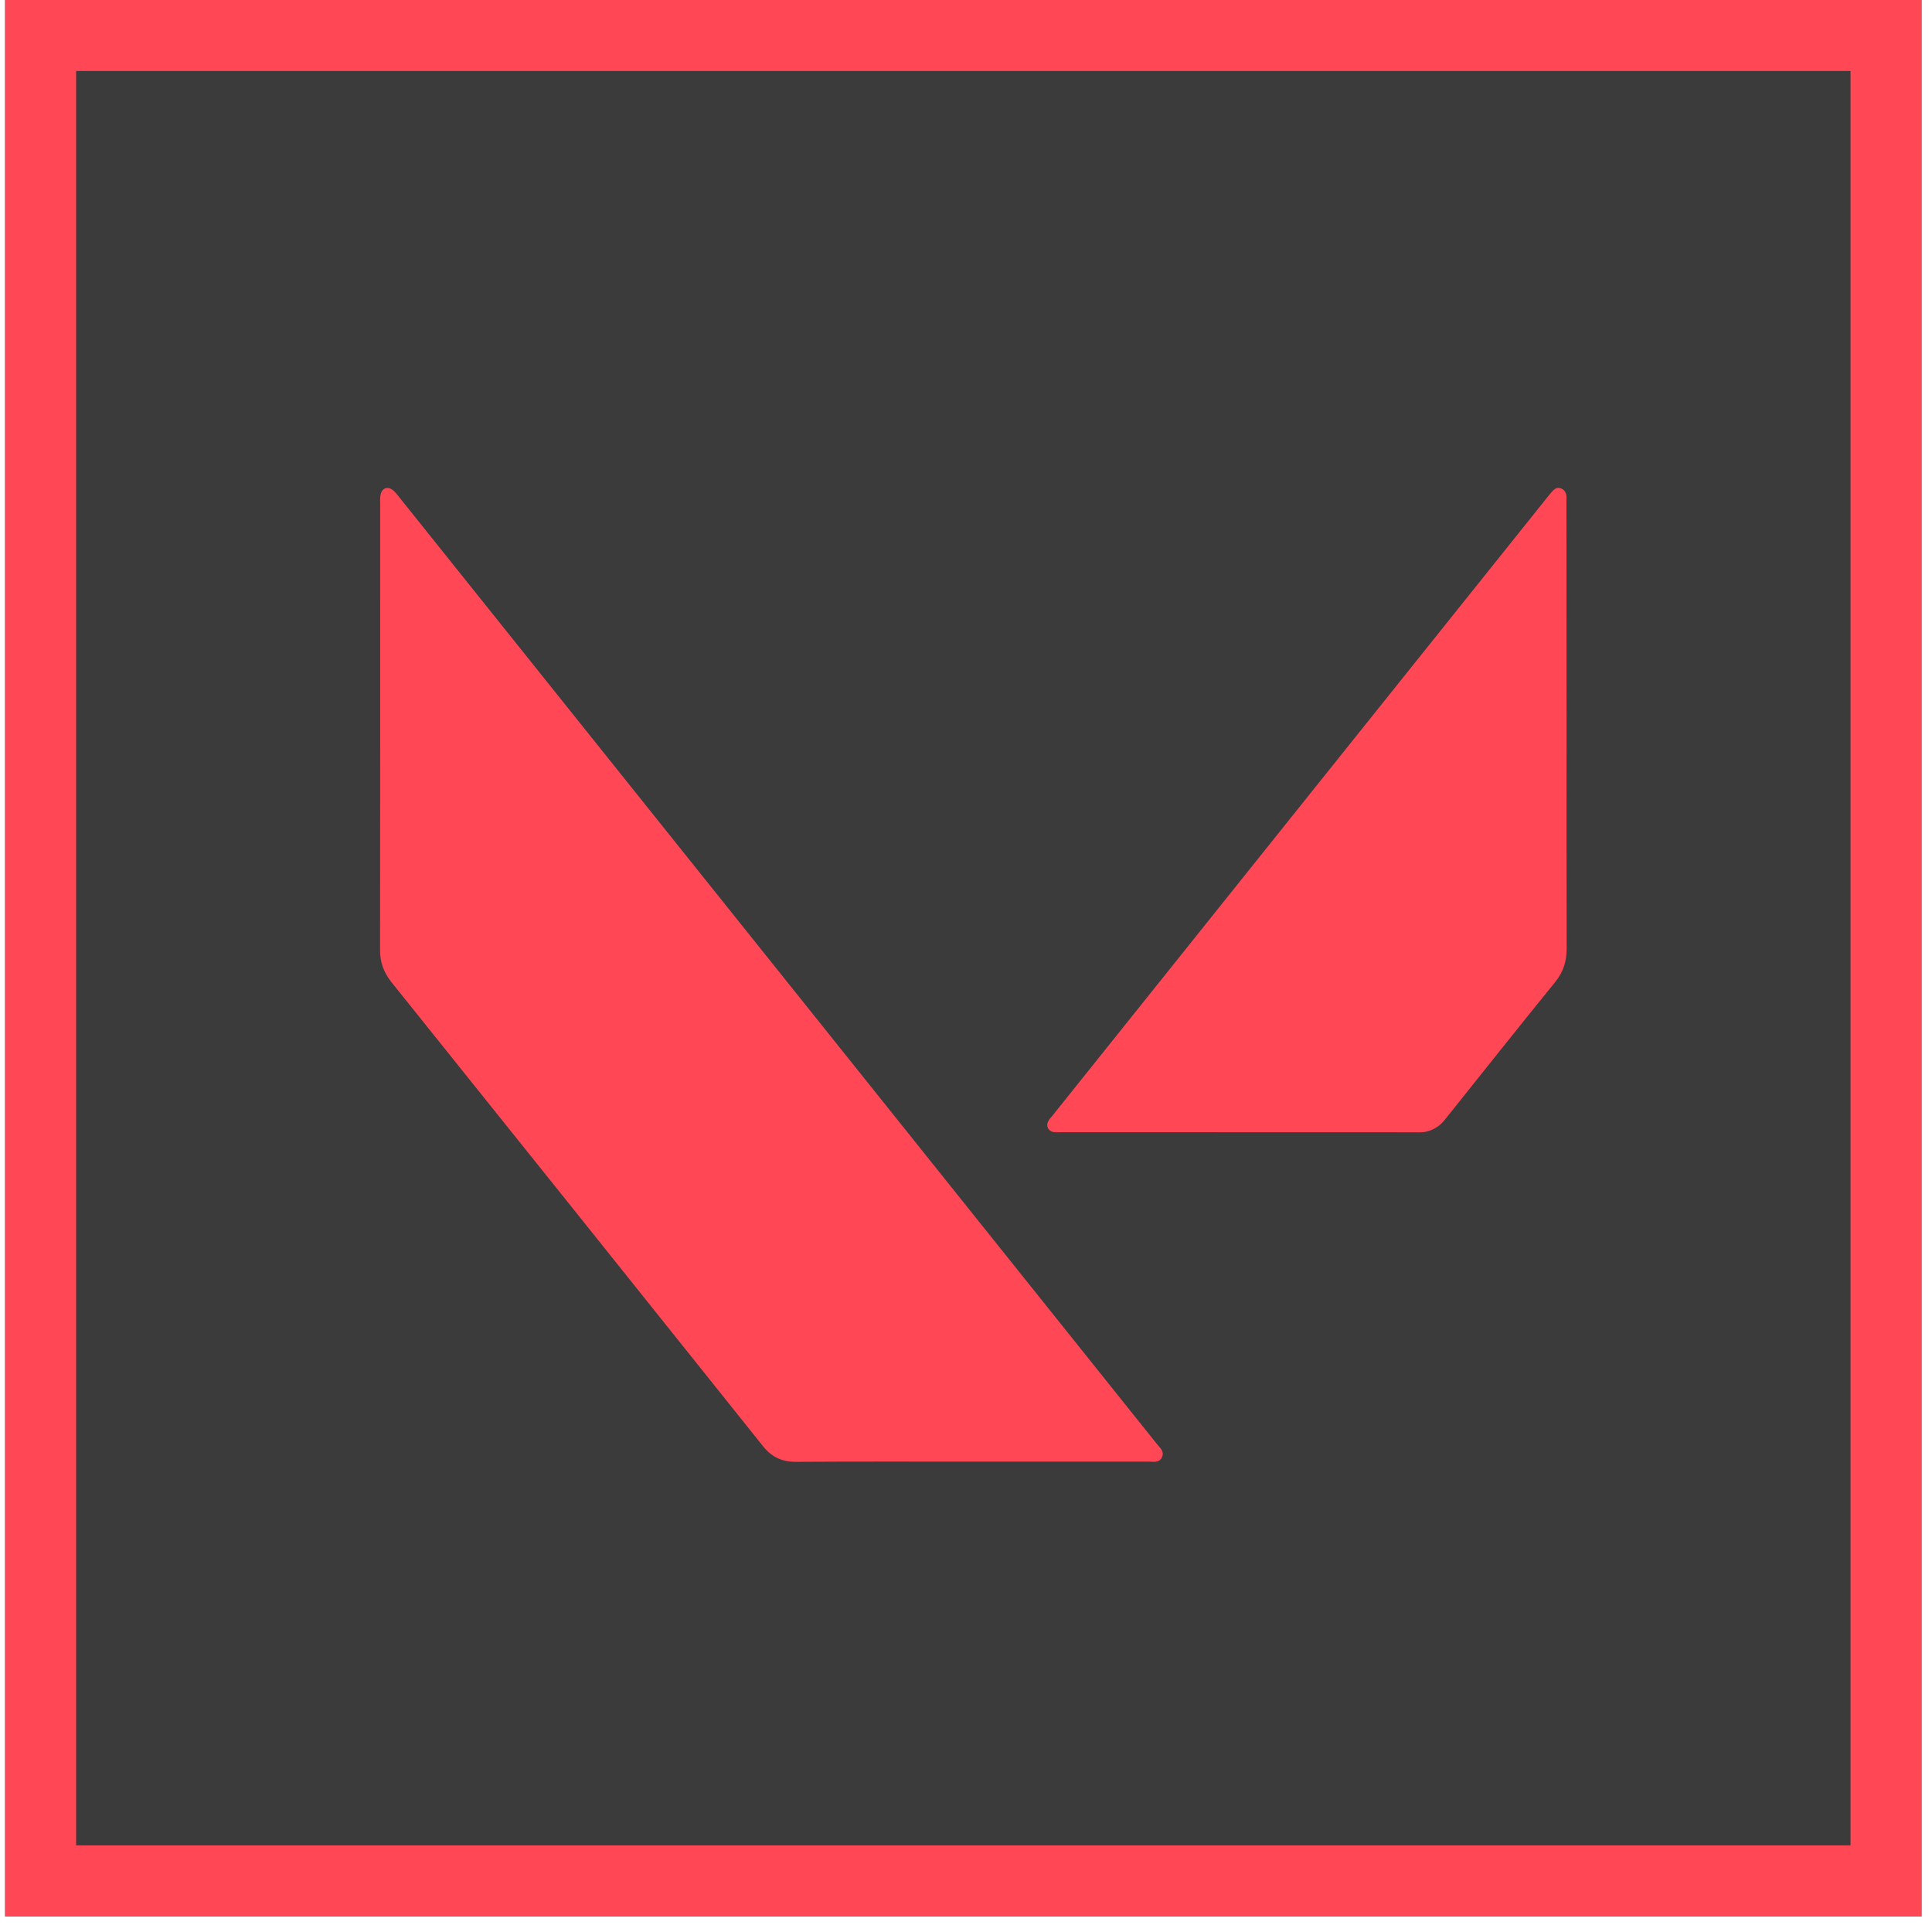
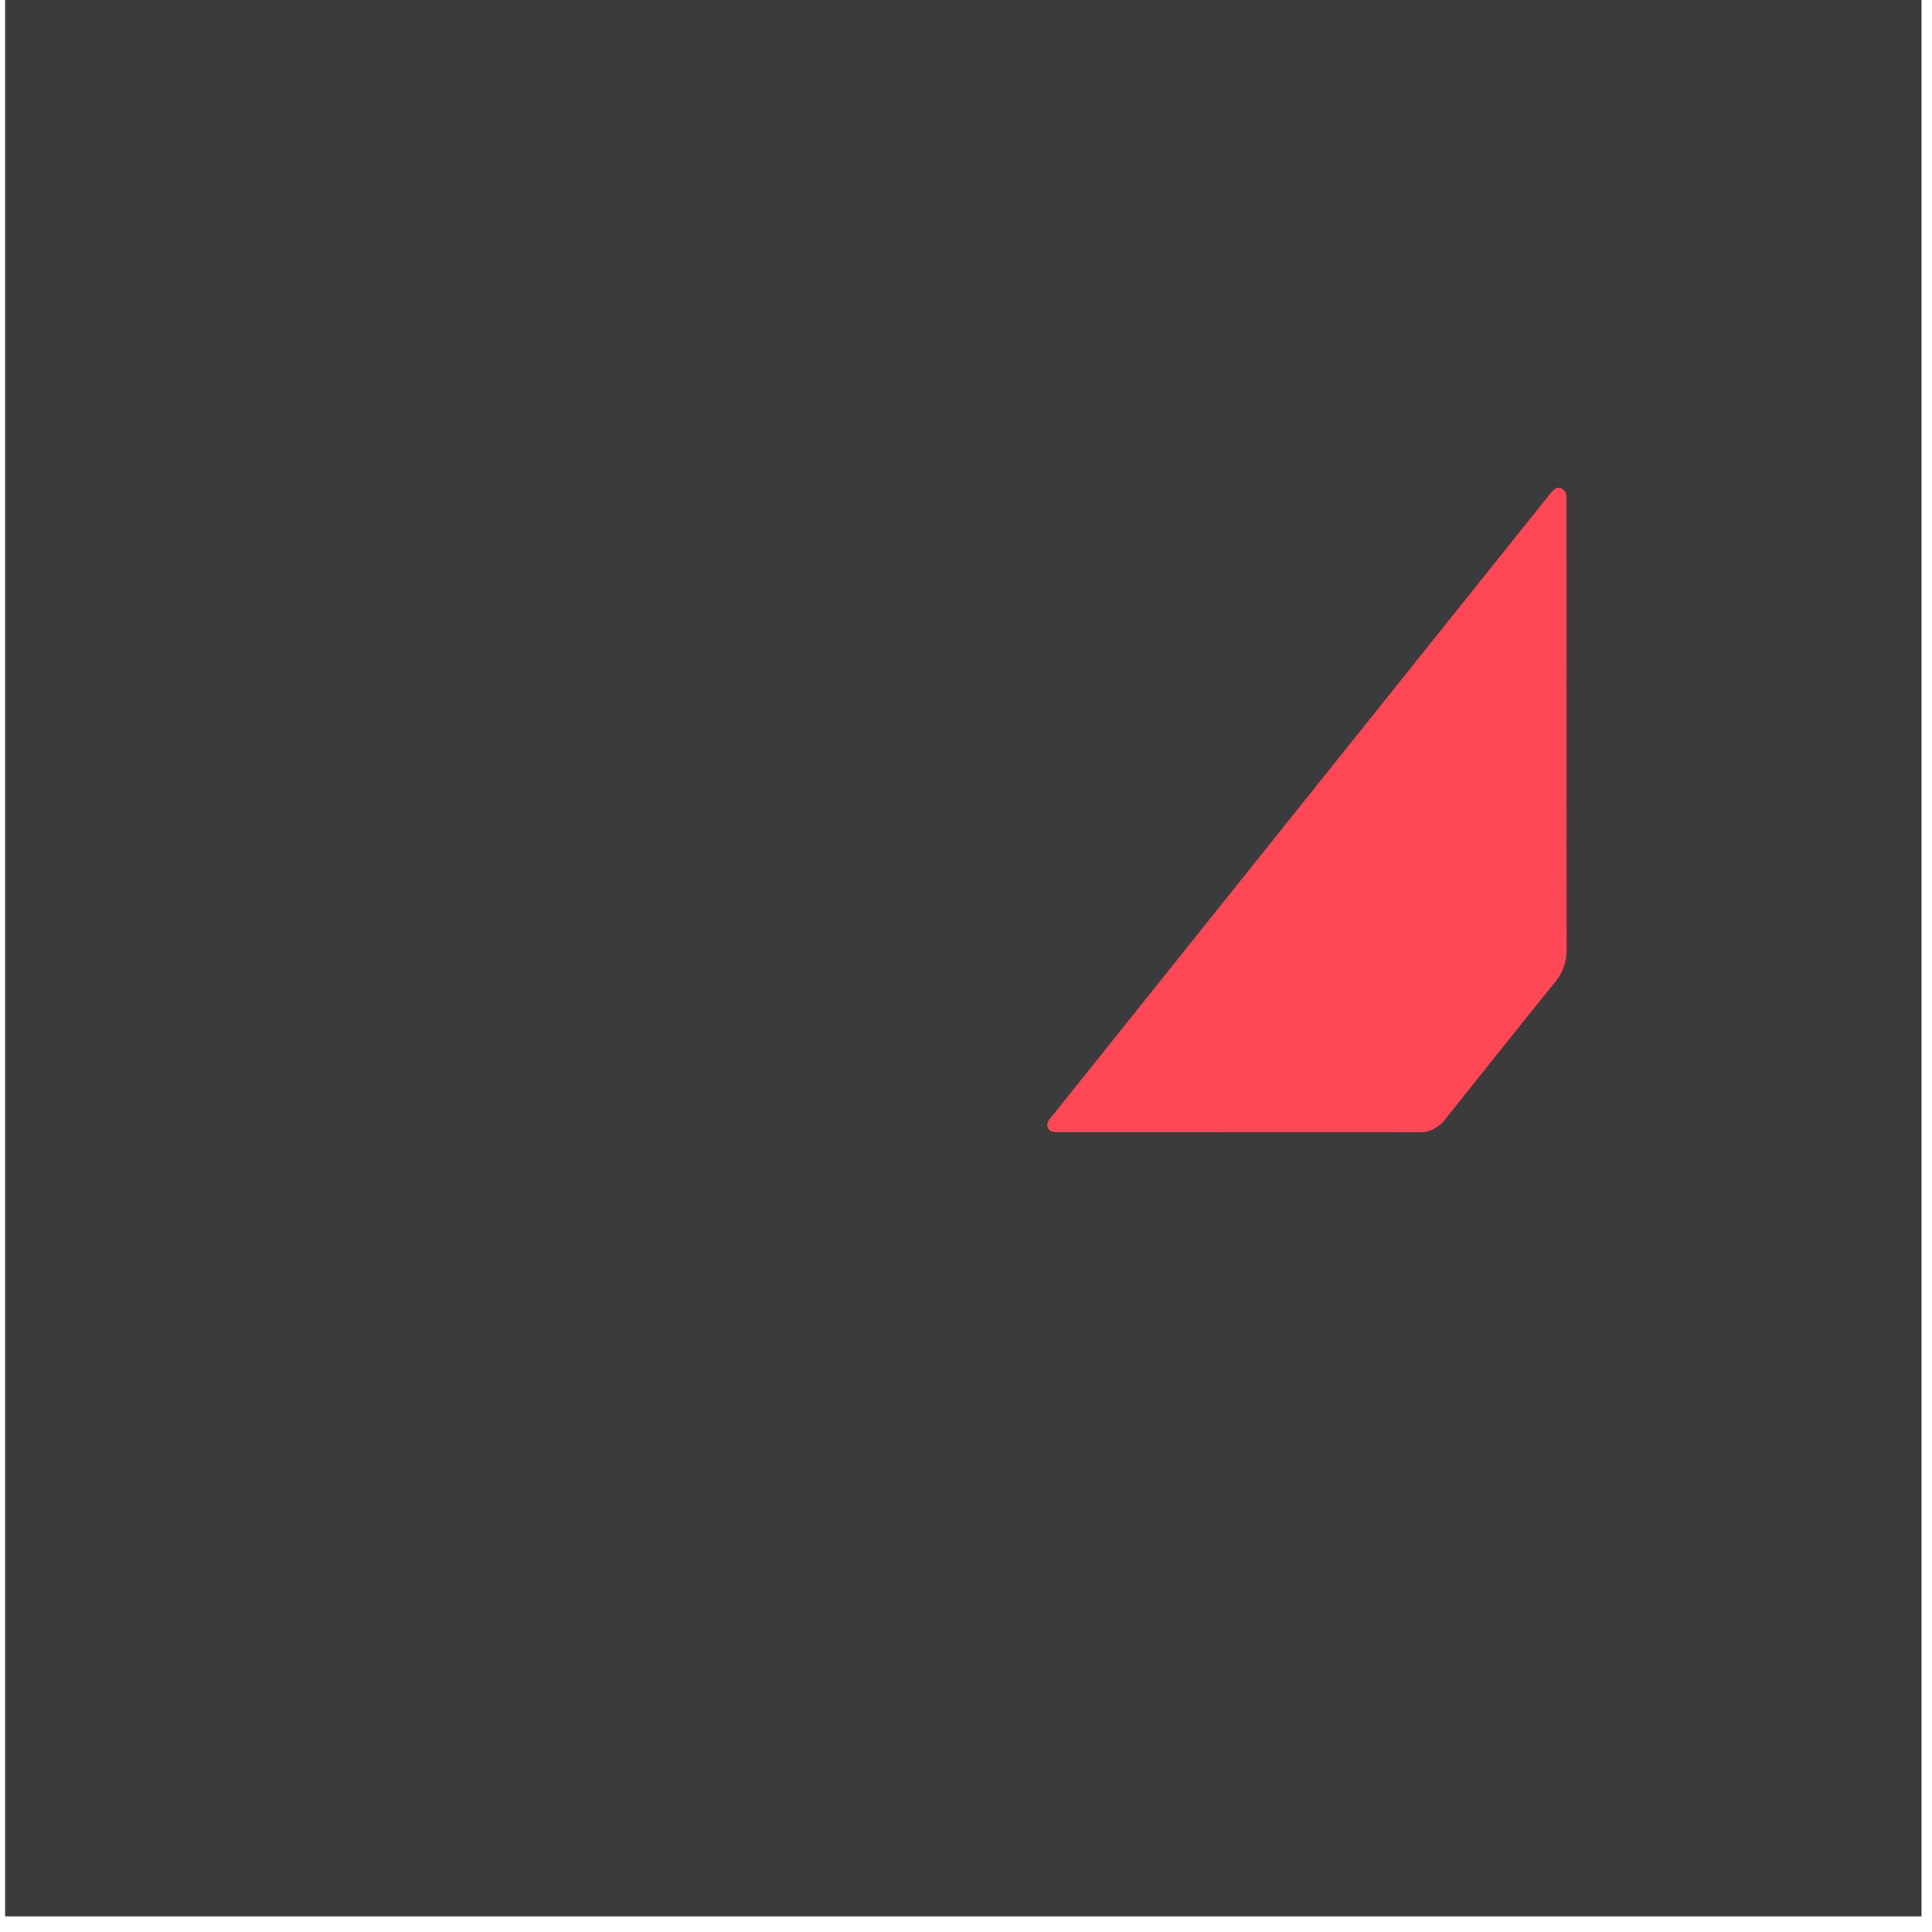
<svg xmlns="http://www.w3.org/2000/svg" width="58" height="58" viewBox="0 0 58 58" fill="none">
  <path d="M0.154 0H57.685V57.531H0.154V0Z" fill="#3C3B3B" />
-   <path fill-rule="evenodd" clip-rule="evenodd" d="M55.554 2.131H2.285V55.4H55.554V2.131ZM0.154 0V57.531H57.685V0H0.154Z" fill="#FF4756" />
-   <path d="M29.145 43.879C27.393 43.879 25.641 43.874 23.889 43.885C23.469 43.888 23.161 43.734 22.903 43.412C19.192 38.769 15.477 34.126 11.757 29.492C11.525 29.201 11.407 28.896 11.41 28.521C11.416 24.068 11.413 19.616 11.413 15.161C11.413 15.057 11.405 14.954 11.424 14.856C11.463 14.651 11.64 14.587 11.799 14.718C11.864 14.772 11.917 14.839 11.967 14.903C16.77 20.903 21.571 26.903 26.374 32.906C29.162 36.39 31.95 39.875 34.738 43.359C34.827 43.471 34.965 43.574 34.881 43.751C34.797 43.927 34.629 43.879 34.486 43.879C32.706 43.879 30.925 43.879 29.145 43.879Z" fill="#FF4756" />
  <path d="M47.029 21.827C47.029 24.043 47.026 26.263 47.032 28.479C47.032 28.86 46.931 29.181 46.688 29.481C45.613 30.805 44.555 32.139 43.489 33.472C43.385 33.603 43.287 33.74 43.141 33.833C42.99 33.931 42.828 33.992 42.643 33.992C42.559 33.992 42.475 33.992 42.391 33.992C38.887 33.992 35.38 33.992 31.875 33.989C31.791 33.989 31.704 33.998 31.623 33.984C31.469 33.956 31.394 33.802 31.466 33.665C31.5 33.6 31.553 33.544 31.601 33.486C34.249 30.175 36.899 26.864 39.547 23.556C41.829 20.705 44.11 17.853 46.394 15.001C46.458 14.92 46.52 14.839 46.59 14.763C46.66 14.685 46.738 14.615 46.856 14.66C46.976 14.705 47.024 14.8 47.026 14.923C47.026 14.998 47.026 15.071 47.026 15.147C47.026 17.372 47.026 19.599 47.029 21.827Z" fill="#FF4756" />
</svg>